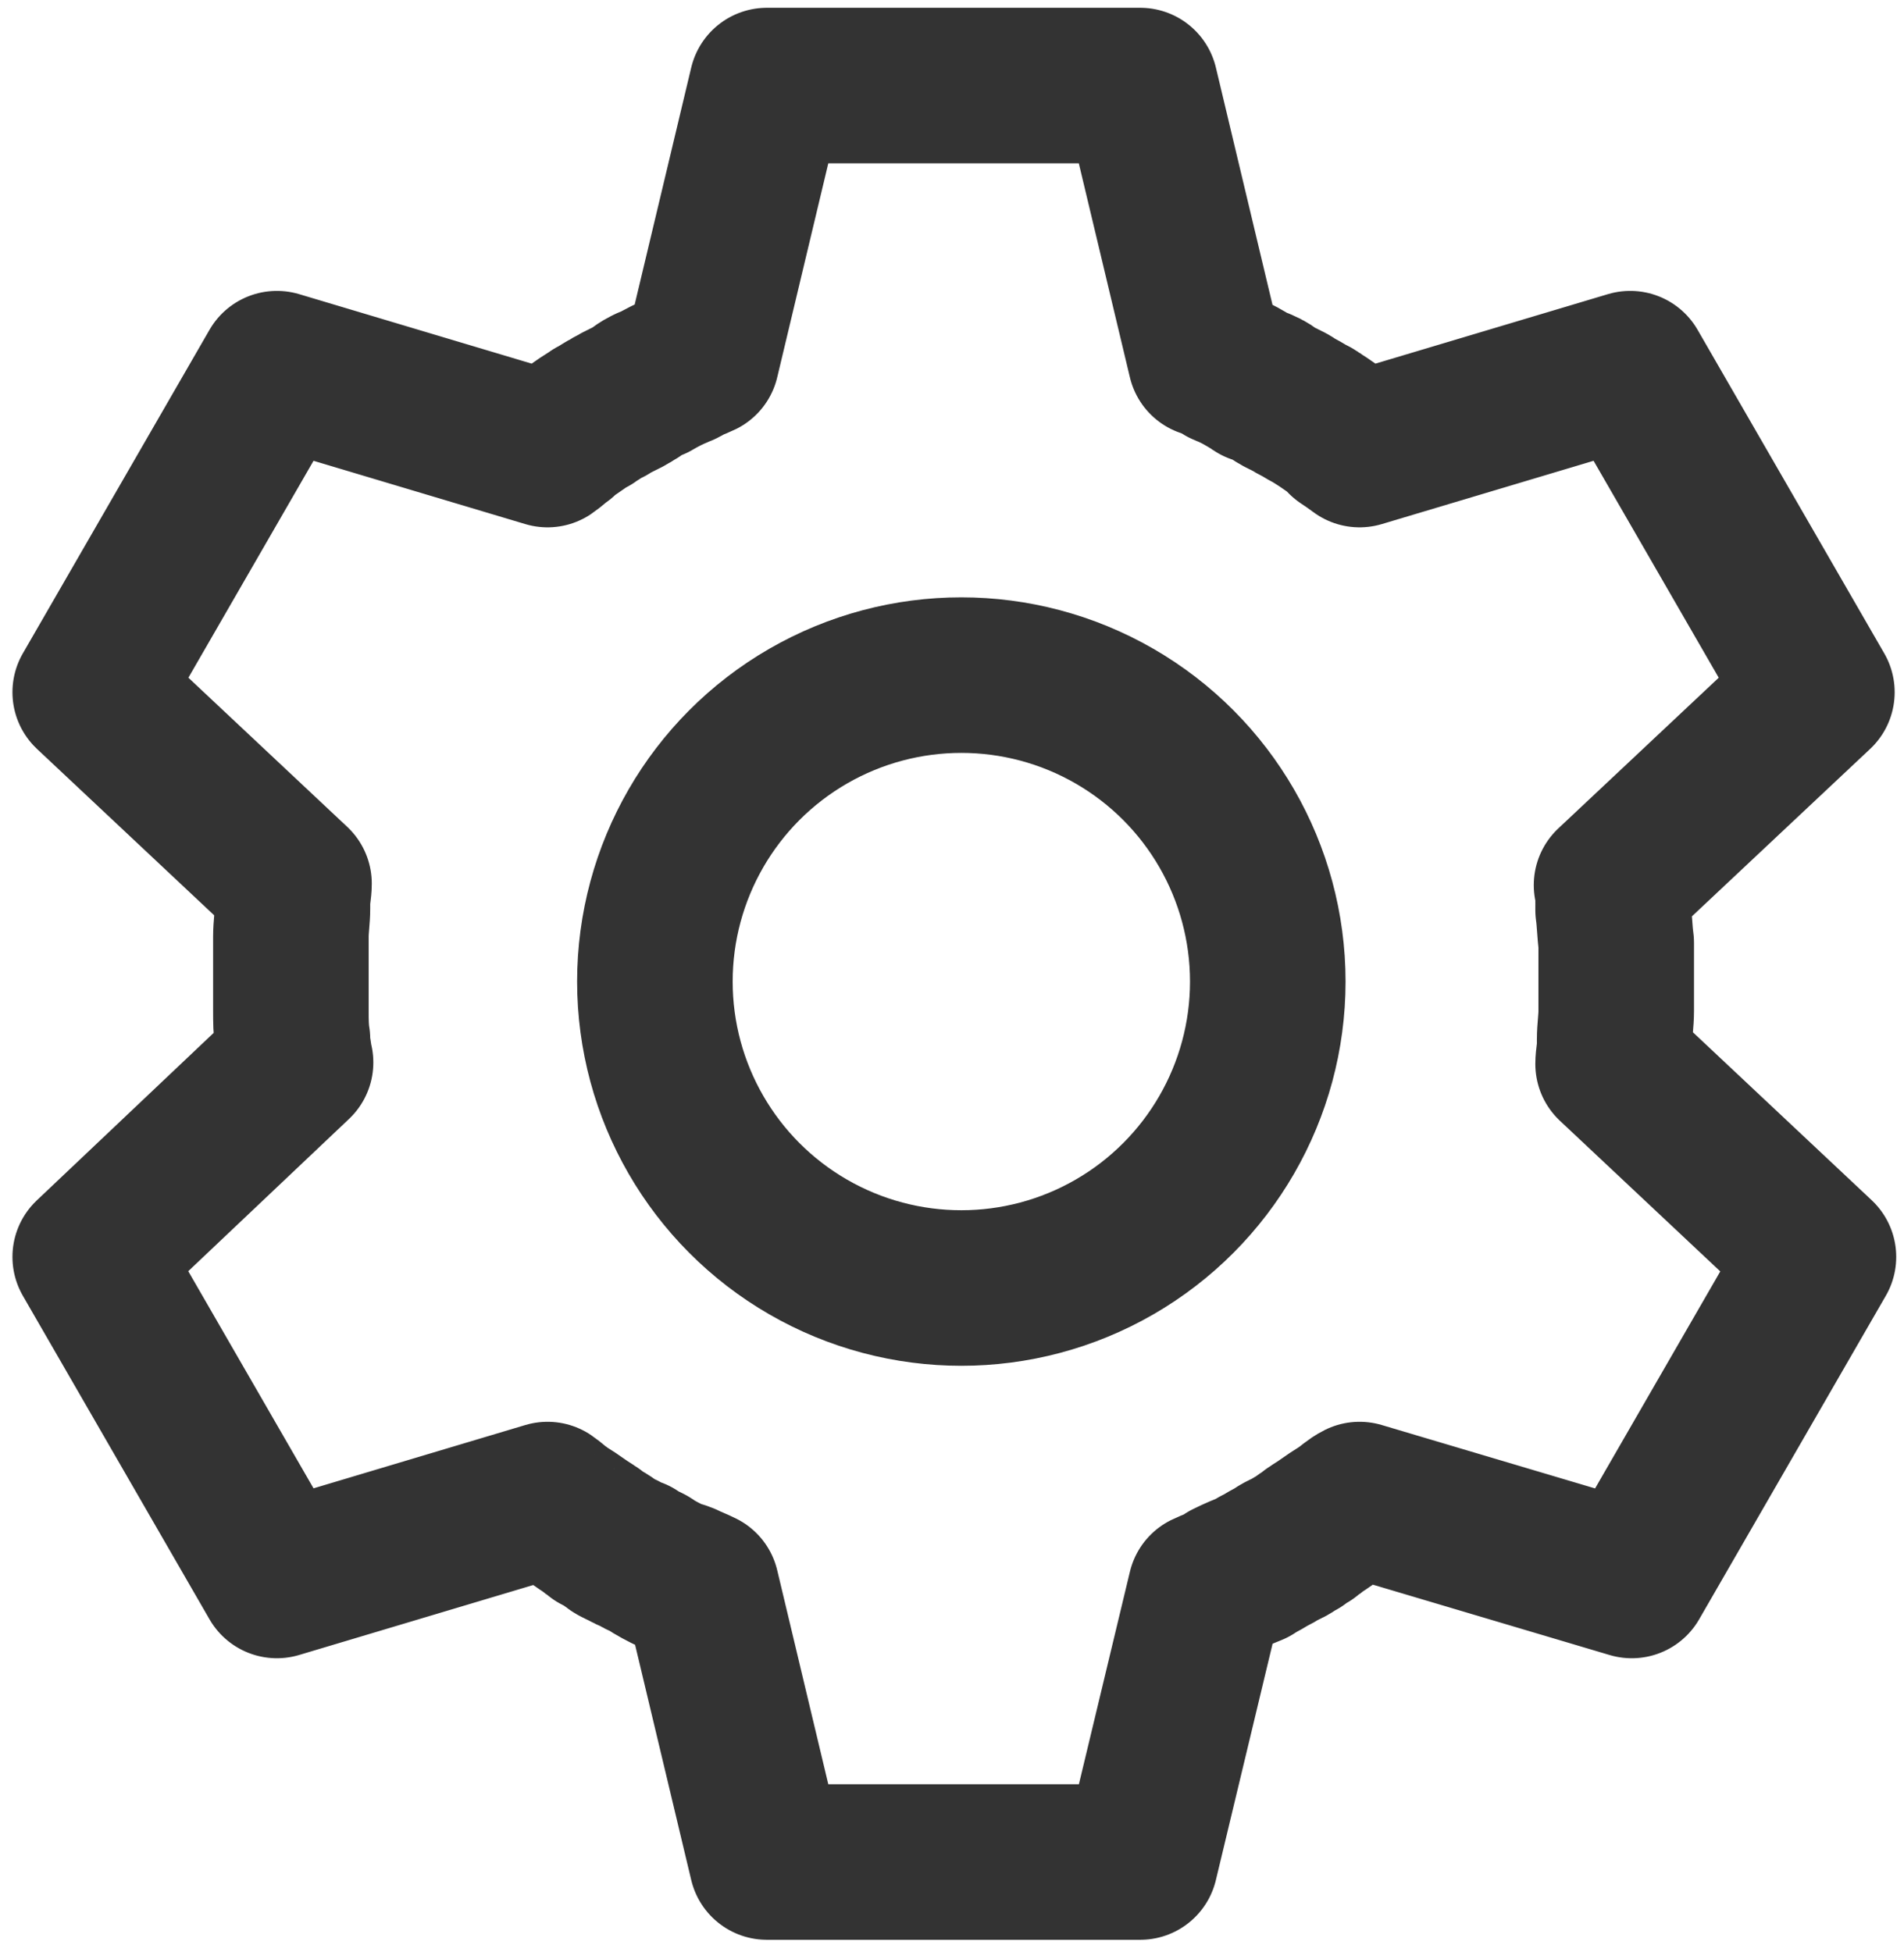
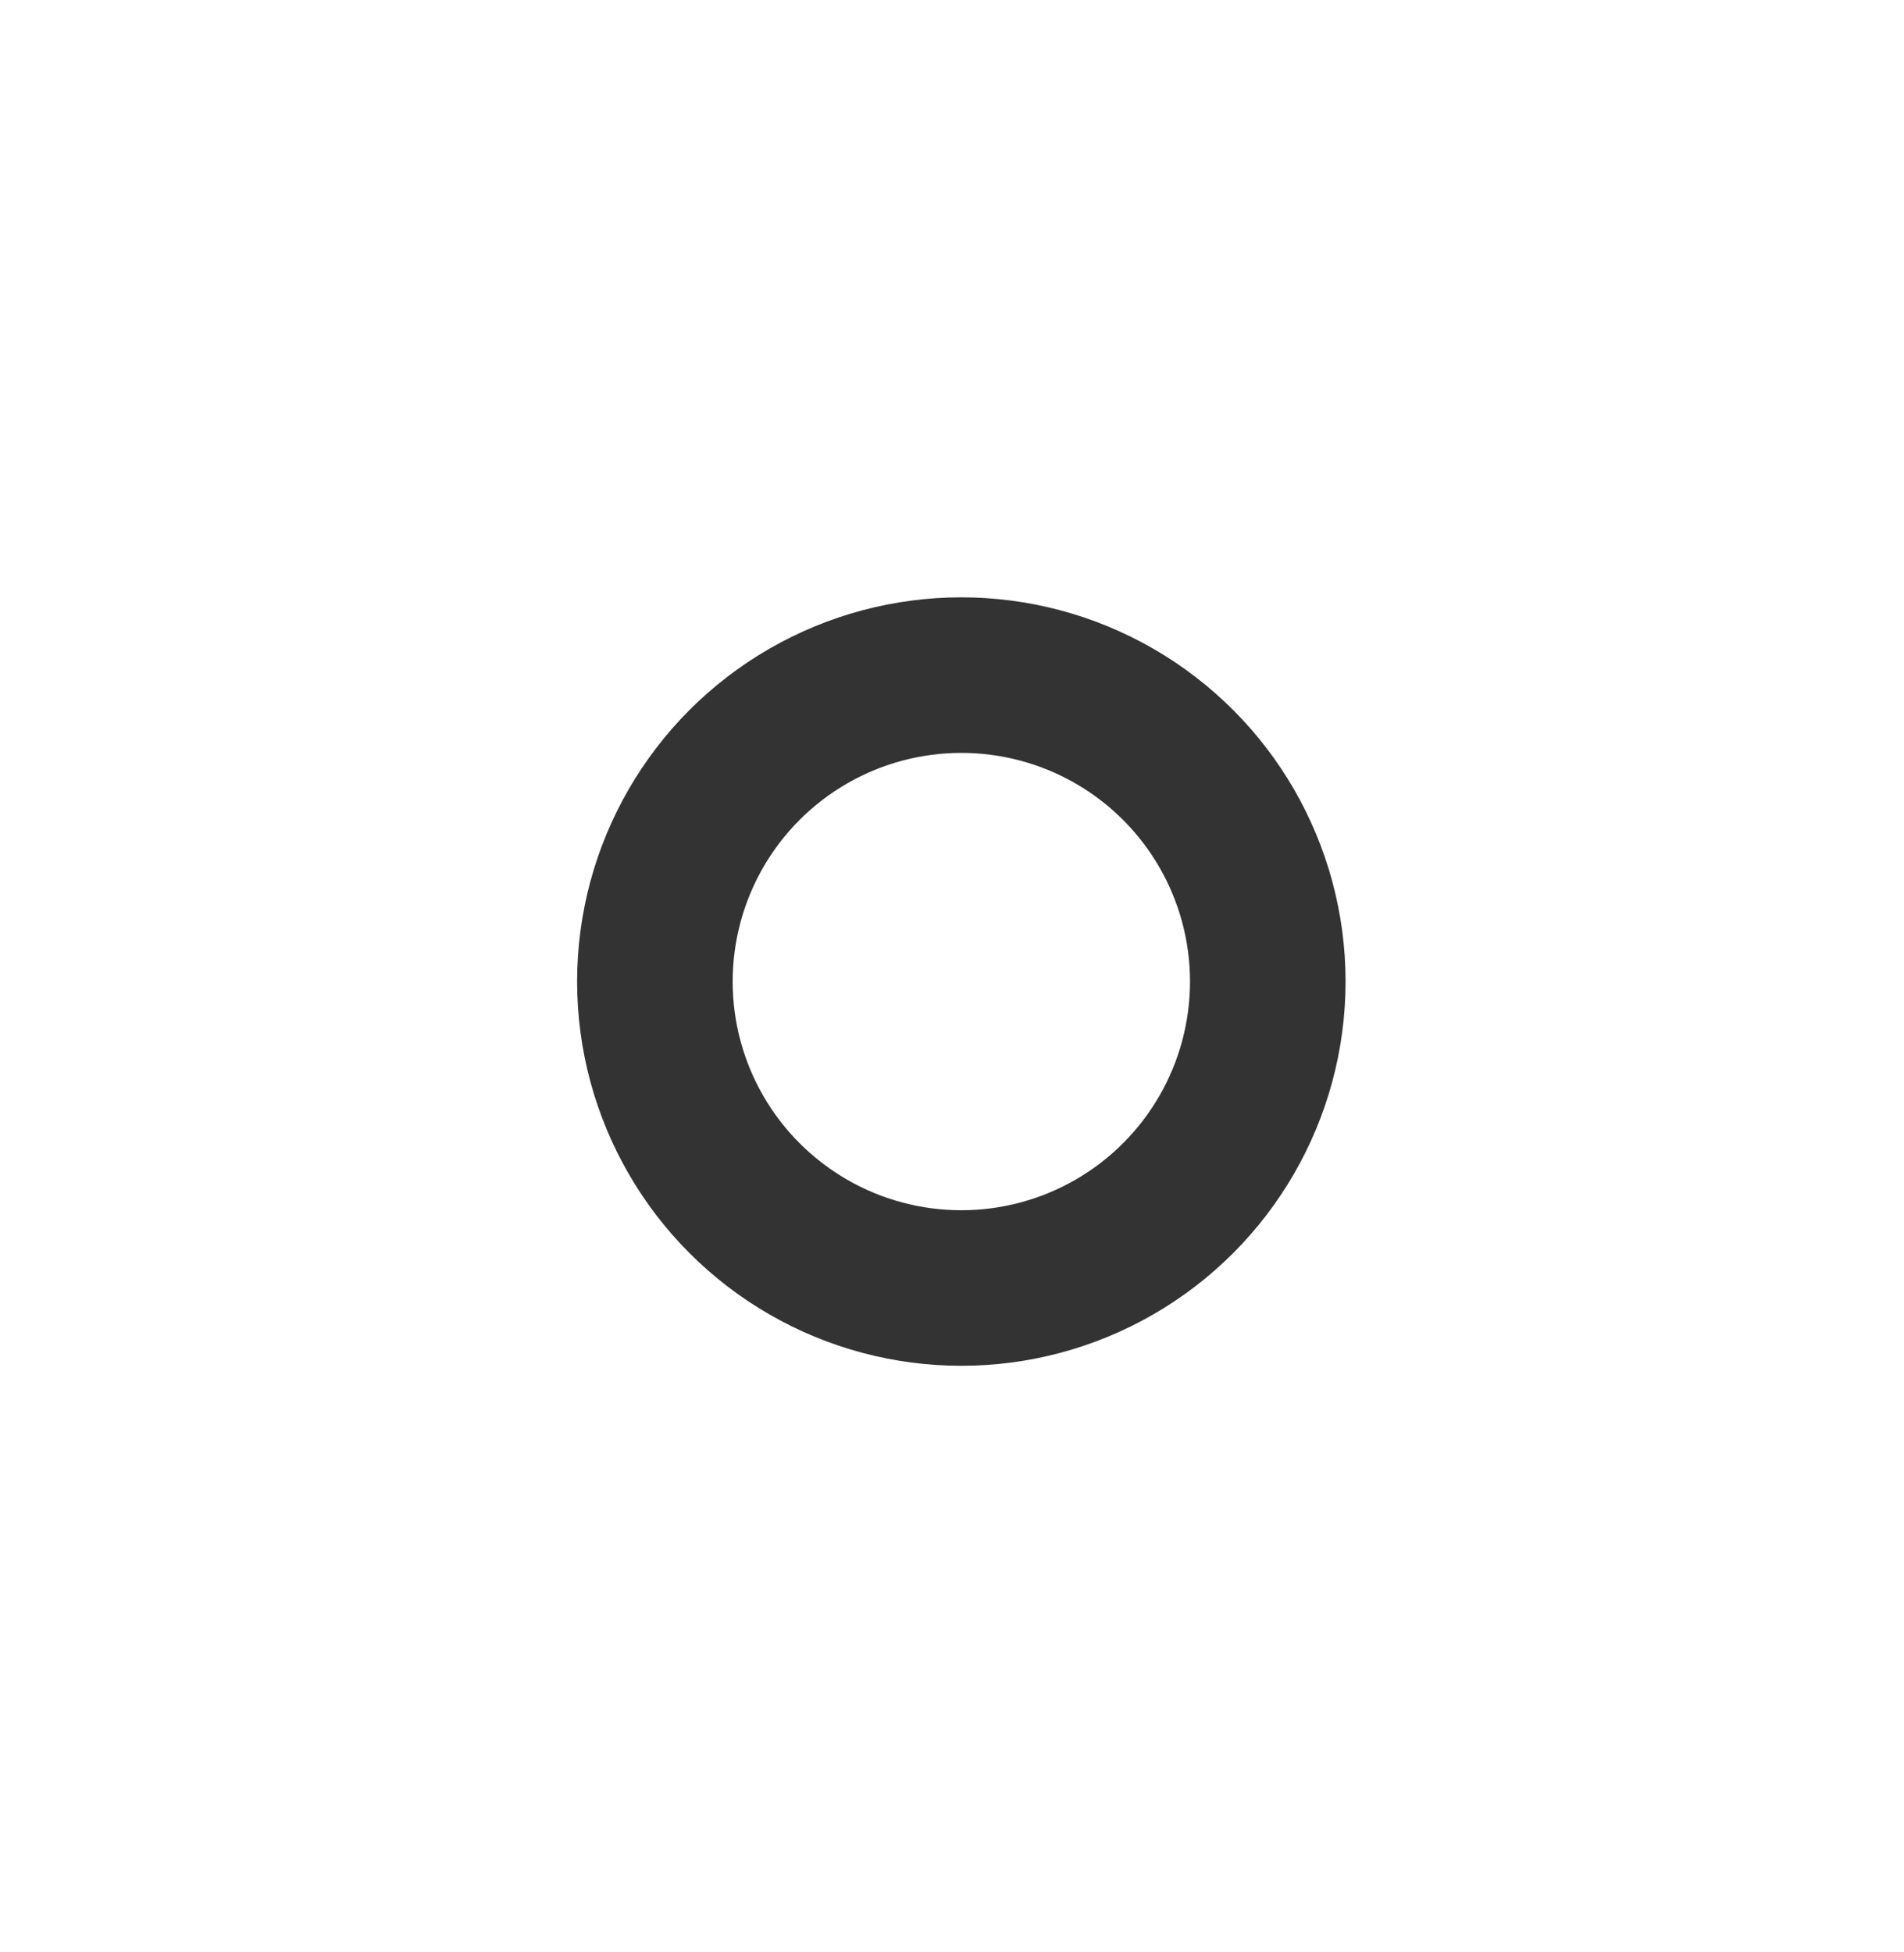
<svg xmlns="http://www.w3.org/2000/svg" version="1.1" id="图层_1" x="0px" y="0px" viewBox="0 0 12.24 12.55" style="enable-background:new 0 0 12.24 12.55;" xml:space="preserve">
  <style type="text/css">
	.st0{fill:none;stroke:#333;stroke-linecap:round;stroke-linejoin:round;stroke-miterlimit:10;}
</style>
-   <path class="st0" d="M7.33,11.97h-2.4l-0.42-1.76c-0.04-0.02-0.07-0.03-0.11-0.05c-0.01,0-0.02-0.01-0.03-0.01l-0.01,0  c-0.05-0.02-0.11-0.05-0.16-0.08c-0.01-0.01-0.02-0.01-0.03-0.02l-0.02-0.01c-0.02-0.01-0.05-0.02-0.07-0.04  C4.06,10,4.05,9.99,4.03,9.98c-0.01,0-0.01-0.01-0.02-0.01C4.01,9.97,4,9.96,3.99,9.96c-0.01,0-0.01-0.01-0.02-0.01  c-0.01,0-0.01-0.01-0.02-0.01C3.94,9.93,3.92,9.92,3.91,9.91C3.88,9.89,3.86,9.88,3.84,9.87L3.82,9.85C3.81,9.85,3.8,9.84,3.79,9.83  c-0.05-0.03-0.1-0.07-0.15-0.1l0,0C3.63,9.72,3.62,9.72,3.61,9.71C3.58,9.69,3.55,9.66,3.52,9.64l-1.74,0.52l-1.2-2.08L1.9,6.83  C1.89,6.79,1.89,6.76,1.88,6.72c0-0.01,0-0.03,0-0.04C1.87,6.62,1.87,6.56,1.87,6.5c0-0.01,0-0.02,0-0.04l0-0.02  c0-0.02,0-0.05,0-0.08c0-0.02,0-0.04,0-0.06V6.29c0-0.02,0-0.03,0-0.05V6.22c0-0.02,0-0.04,0-0.06c0-0.03,0-0.05,0-0.08l0-0.02  c0-0.01,0-0.02,0-0.04c0-0.06,0.01-0.12,0.01-0.18l0-0.04c0-0.04,0.01-0.08,0.01-0.12L0.58,4.45l1.2-2.08l1.74,0.52  c0.03-0.02,0.06-0.05,0.09-0.07C3.62,2.81,3.63,2.8,3.64,2.79l0,0c0.05-0.03,0.1-0.07,0.15-0.1C3.8,2.69,3.81,2.68,3.82,2.67  l0.02-0.01c0.02-0.01,0.04-0.03,0.07-0.04C3.92,2.61,3.94,2.6,3.96,2.59c0.01,0,0.01-0.01,0.02-0.01c0.01,0,0.01-0.01,0.02-0.01  c0.01,0,0.01-0.01,0.02-0.01c0.01,0,0.01-0.01,0.02-0.01c0.02-0.01,0.03-0.02,0.05-0.03C4.1,2.51,4.13,2.49,4.15,2.48l0.02-0.01  C4.18,2.47,4.19,2.46,4.2,2.46C4.25,2.43,4.31,2.4,4.36,2.38l0,0C4.38,2.37,4.39,2.37,4.4,2.36c0.03-0.02,0.07-0.03,0.11-0.05  l0.42-1.76h2.4l0.42,1.76c0.04,0.01,0.07,0.03,0.11,0.05c0.01,0.01,0.02,0.01,0.04,0.02l0,0C7.95,2.4,8,2.43,8.05,2.46  c0.01,0.01,0.02,0.01,0.03,0.02L8.1,2.48c0.02,0.01,0.05,0.02,0.07,0.04c0.02,0.01,0.03,0.02,0.05,0.03c0.01,0,0.01,0.01,0.02,0.01  c0.01,0,0.01,0.01,0.02,0.01c0.01,0,0.01,0.01,0.02,0.01c0.01,0,0.01,0.01,0.02,0.01C8.31,2.6,8.33,2.61,8.35,2.62  c0.02,0.01,0.05,0.03,0.07,0.04l0.02,0.01c0.01,0.01,0.02,0.01,0.03,0.02c0.05,0.03,0.1,0.07,0.15,0.1l0,0  C8.62,2.8,8.63,2.81,8.64,2.82C8.67,2.84,8.7,2.86,8.74,2.89l1.74-0.52l1.2,2.08l-1.32,1.24c0.01,0.04,0.01,0.08,0.01,0.12  c0,0.01,0,0.03,0,0.04l0,0c0.01,0.07,0.01,0.14,0.02,0.21l0,0.02c0,0.02,0,0.05,0,0.08c0,0.02,0,0.04,0,0.06v0.02  c0,0.01,0,0.02,0,0.02c0,0.01,0,0.02,0,0.02v0.02c0,0.02,0,0.04,0,0.06c0,0.03,0,0.05,0,0.08l0,0.02c0,0.01,0,0.02,0,0.04  c0,0.06-0.01,0.12-0.01,0.18l0,0c0,0.01,0,0.03,0,0.04c0,0.04-0.01,0.08-0.01,0.12l1.32,1.24l-1.2,2.08L8.74,9.64  C8.7,9.66,8.67,9.69,8.64,9.71C8.63,9.72,8.62,9.73,8.61,9.73c-0.05,0.03-0.1,0.07-0.15,0.1C8.45,9.84,8.44,9.85,8.43,9.85  L8.41,9.87C8.39,9.88,8.37,9.89,8.35,9.91C8.33,9.92,8.31,9.93,8.3,9.94c-0.01,0-0.01,0.01-0.02,0.01c-0.01,0-0.01,0.01-0.02,0.01  c-0.01,0-0.01,0.01-0.02,0.01c-0.01,0-0.01,0.01-0.02,0.01C8.21,9.99,8.19,10,8.17,10.01c-0.02,0.01-0.05,0.03-0.07,0.04l-0.02,0.01  c-0.01,0.01-0.02,0.01-0.03,0.02C8,10.1,7.95,10.12,7.89,10.15l0,0c-0.01,0.01-0.02,0.01-0.03,0.02c-0.03,0.02-0.07,0.03-0.11,0.05  L7.33,11.97L7.33,11.97z" />
  <path d="M8.24,9.97C8.24,9.97,8.24,9.97,8.24,9.97C8.24,9.97,8.24,9.97,8.24,9.97z" />
-   <path d="M1.86,6.28" />
  <path d="M1.86,6.24" />
  <path d="M3.98,2.58C3.98,2.58,3.98,2.58,3.98,2.58C3.98,2.58,3.98,2.58,3.98,2.58z" />
-   <path d="M8.28,2.58C8.28,2.58,8.28,2.58,8.28,2.58C8.28,2.58,8.28,2.58,8.28,2.58z" />
-   <path d="M8.24,2.56C8.24,2.56,8.24,2.56,8.24,2.56C8.24,2.56,8.24,2.56,8.24,2.56z" />
  <circle class="st0" cx="6.18" cy="6.31" r="1.97" />
</svg>